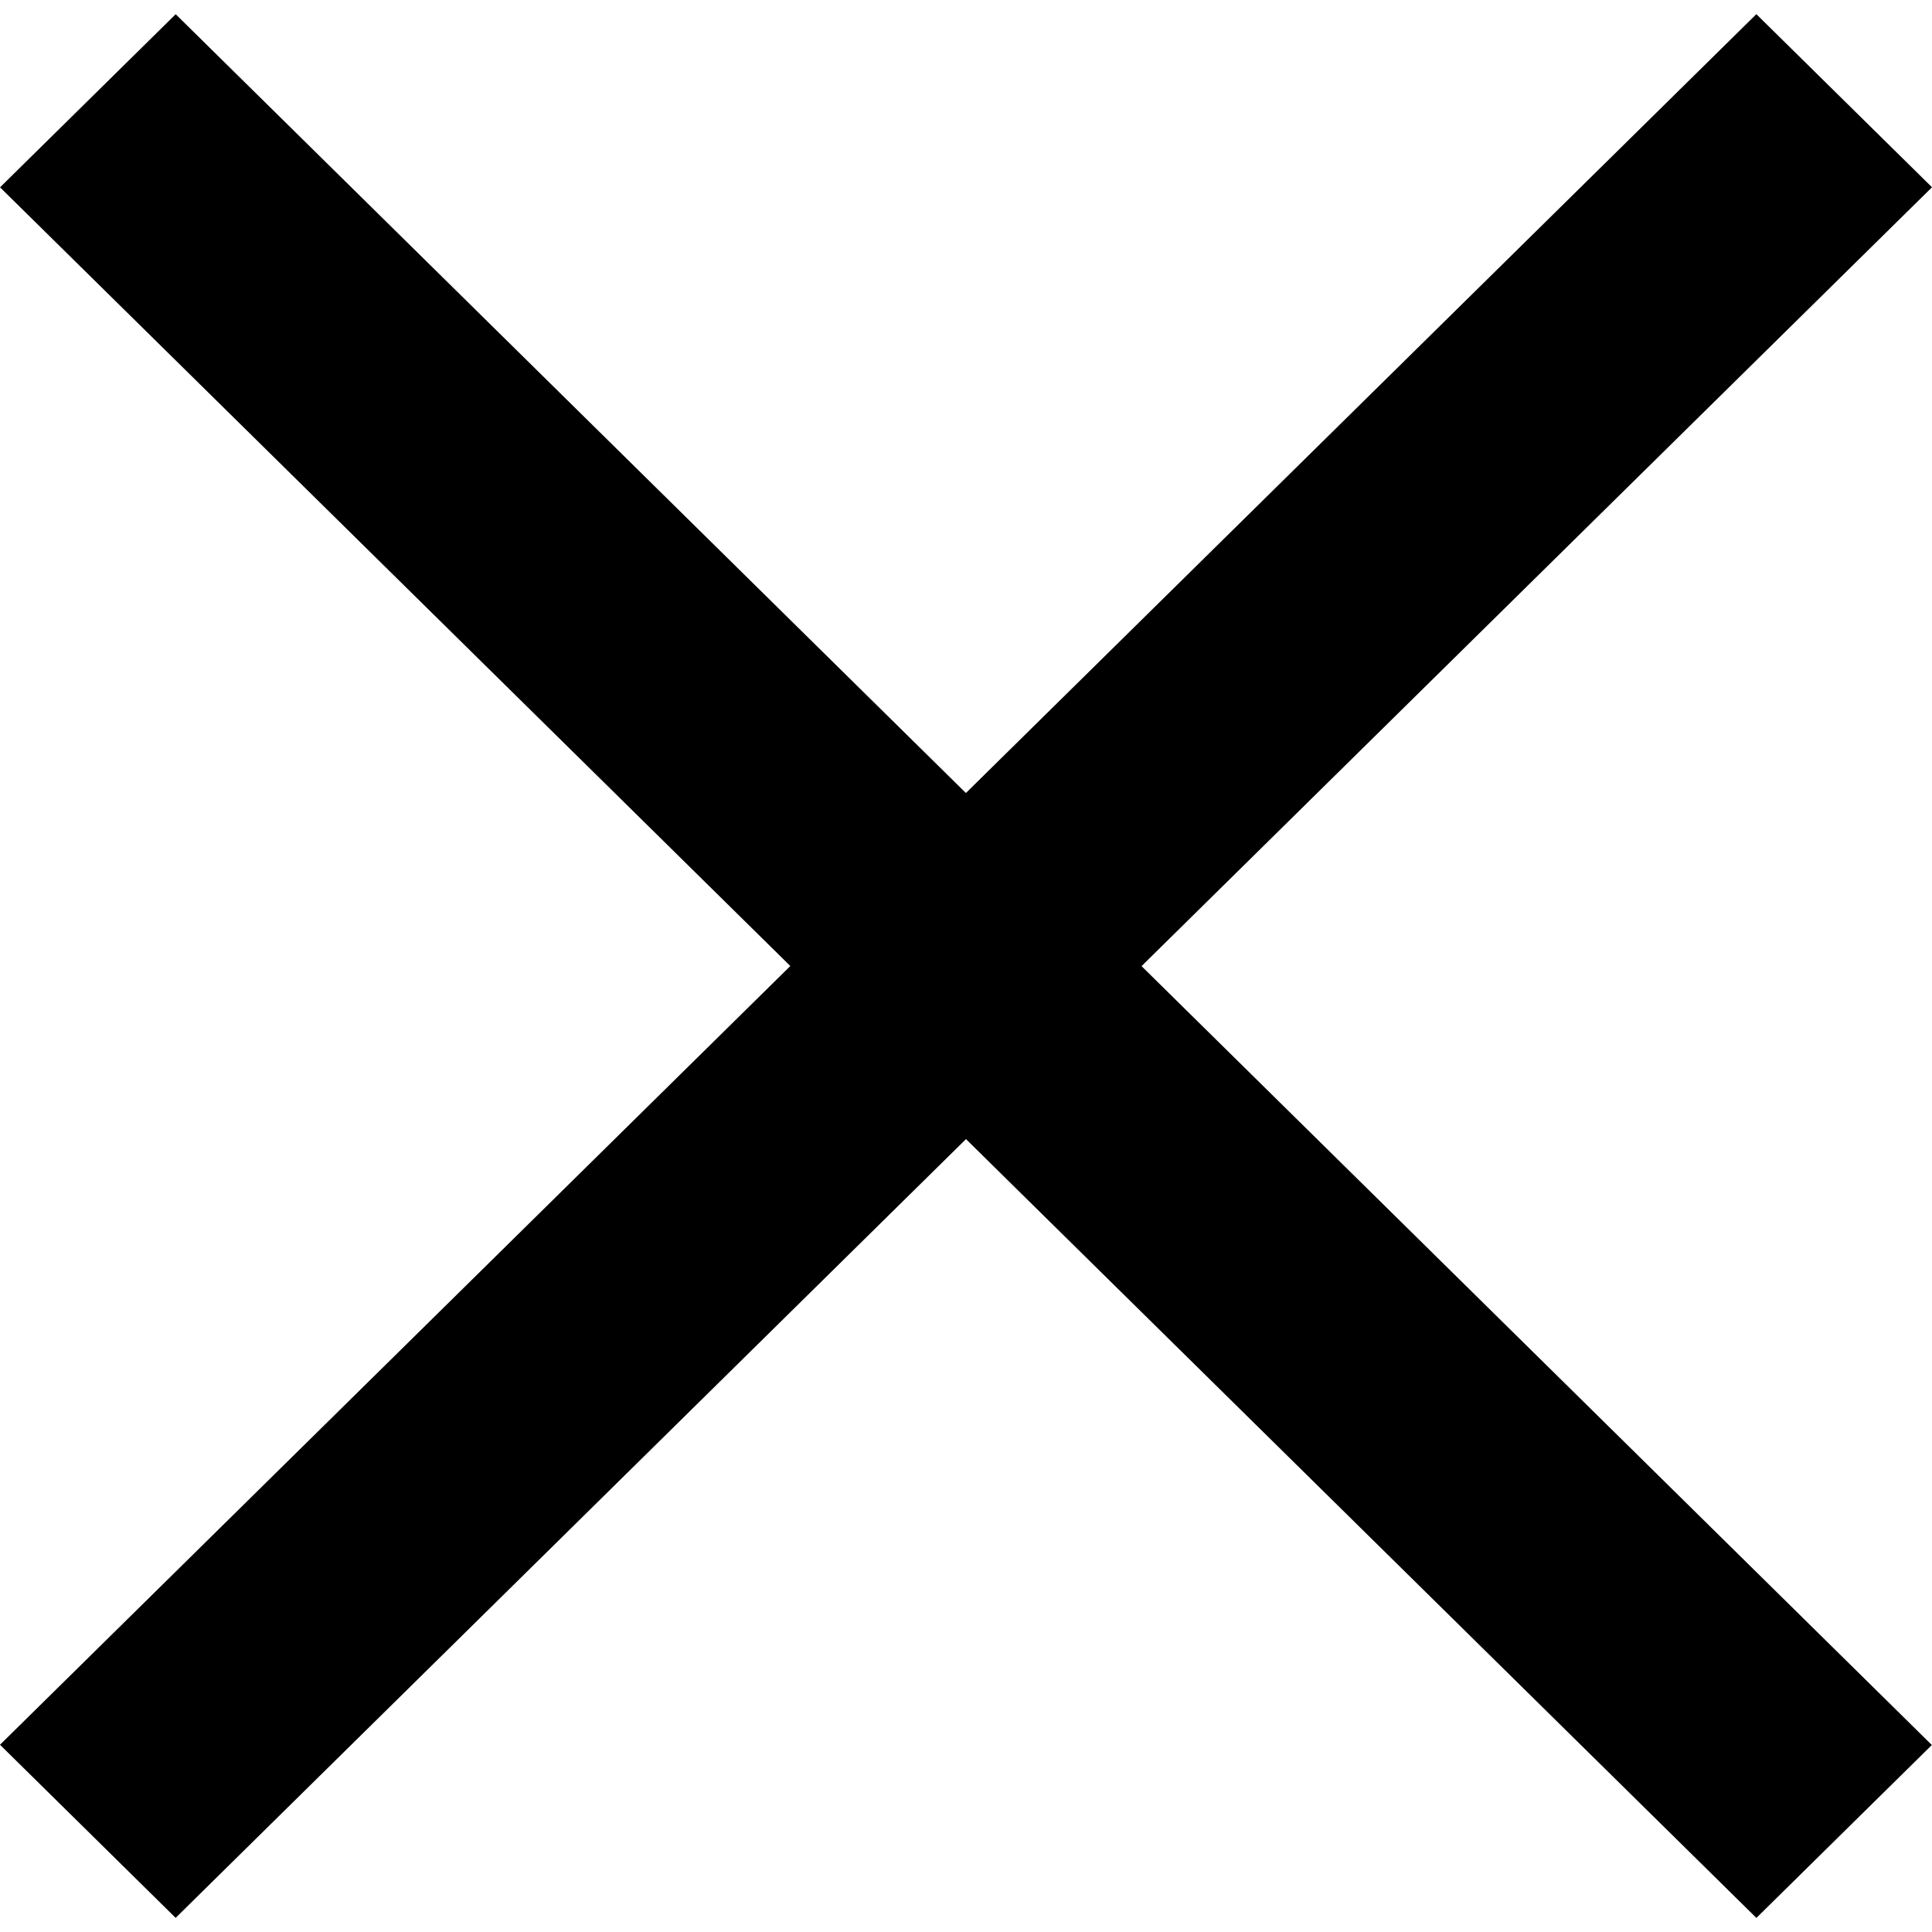
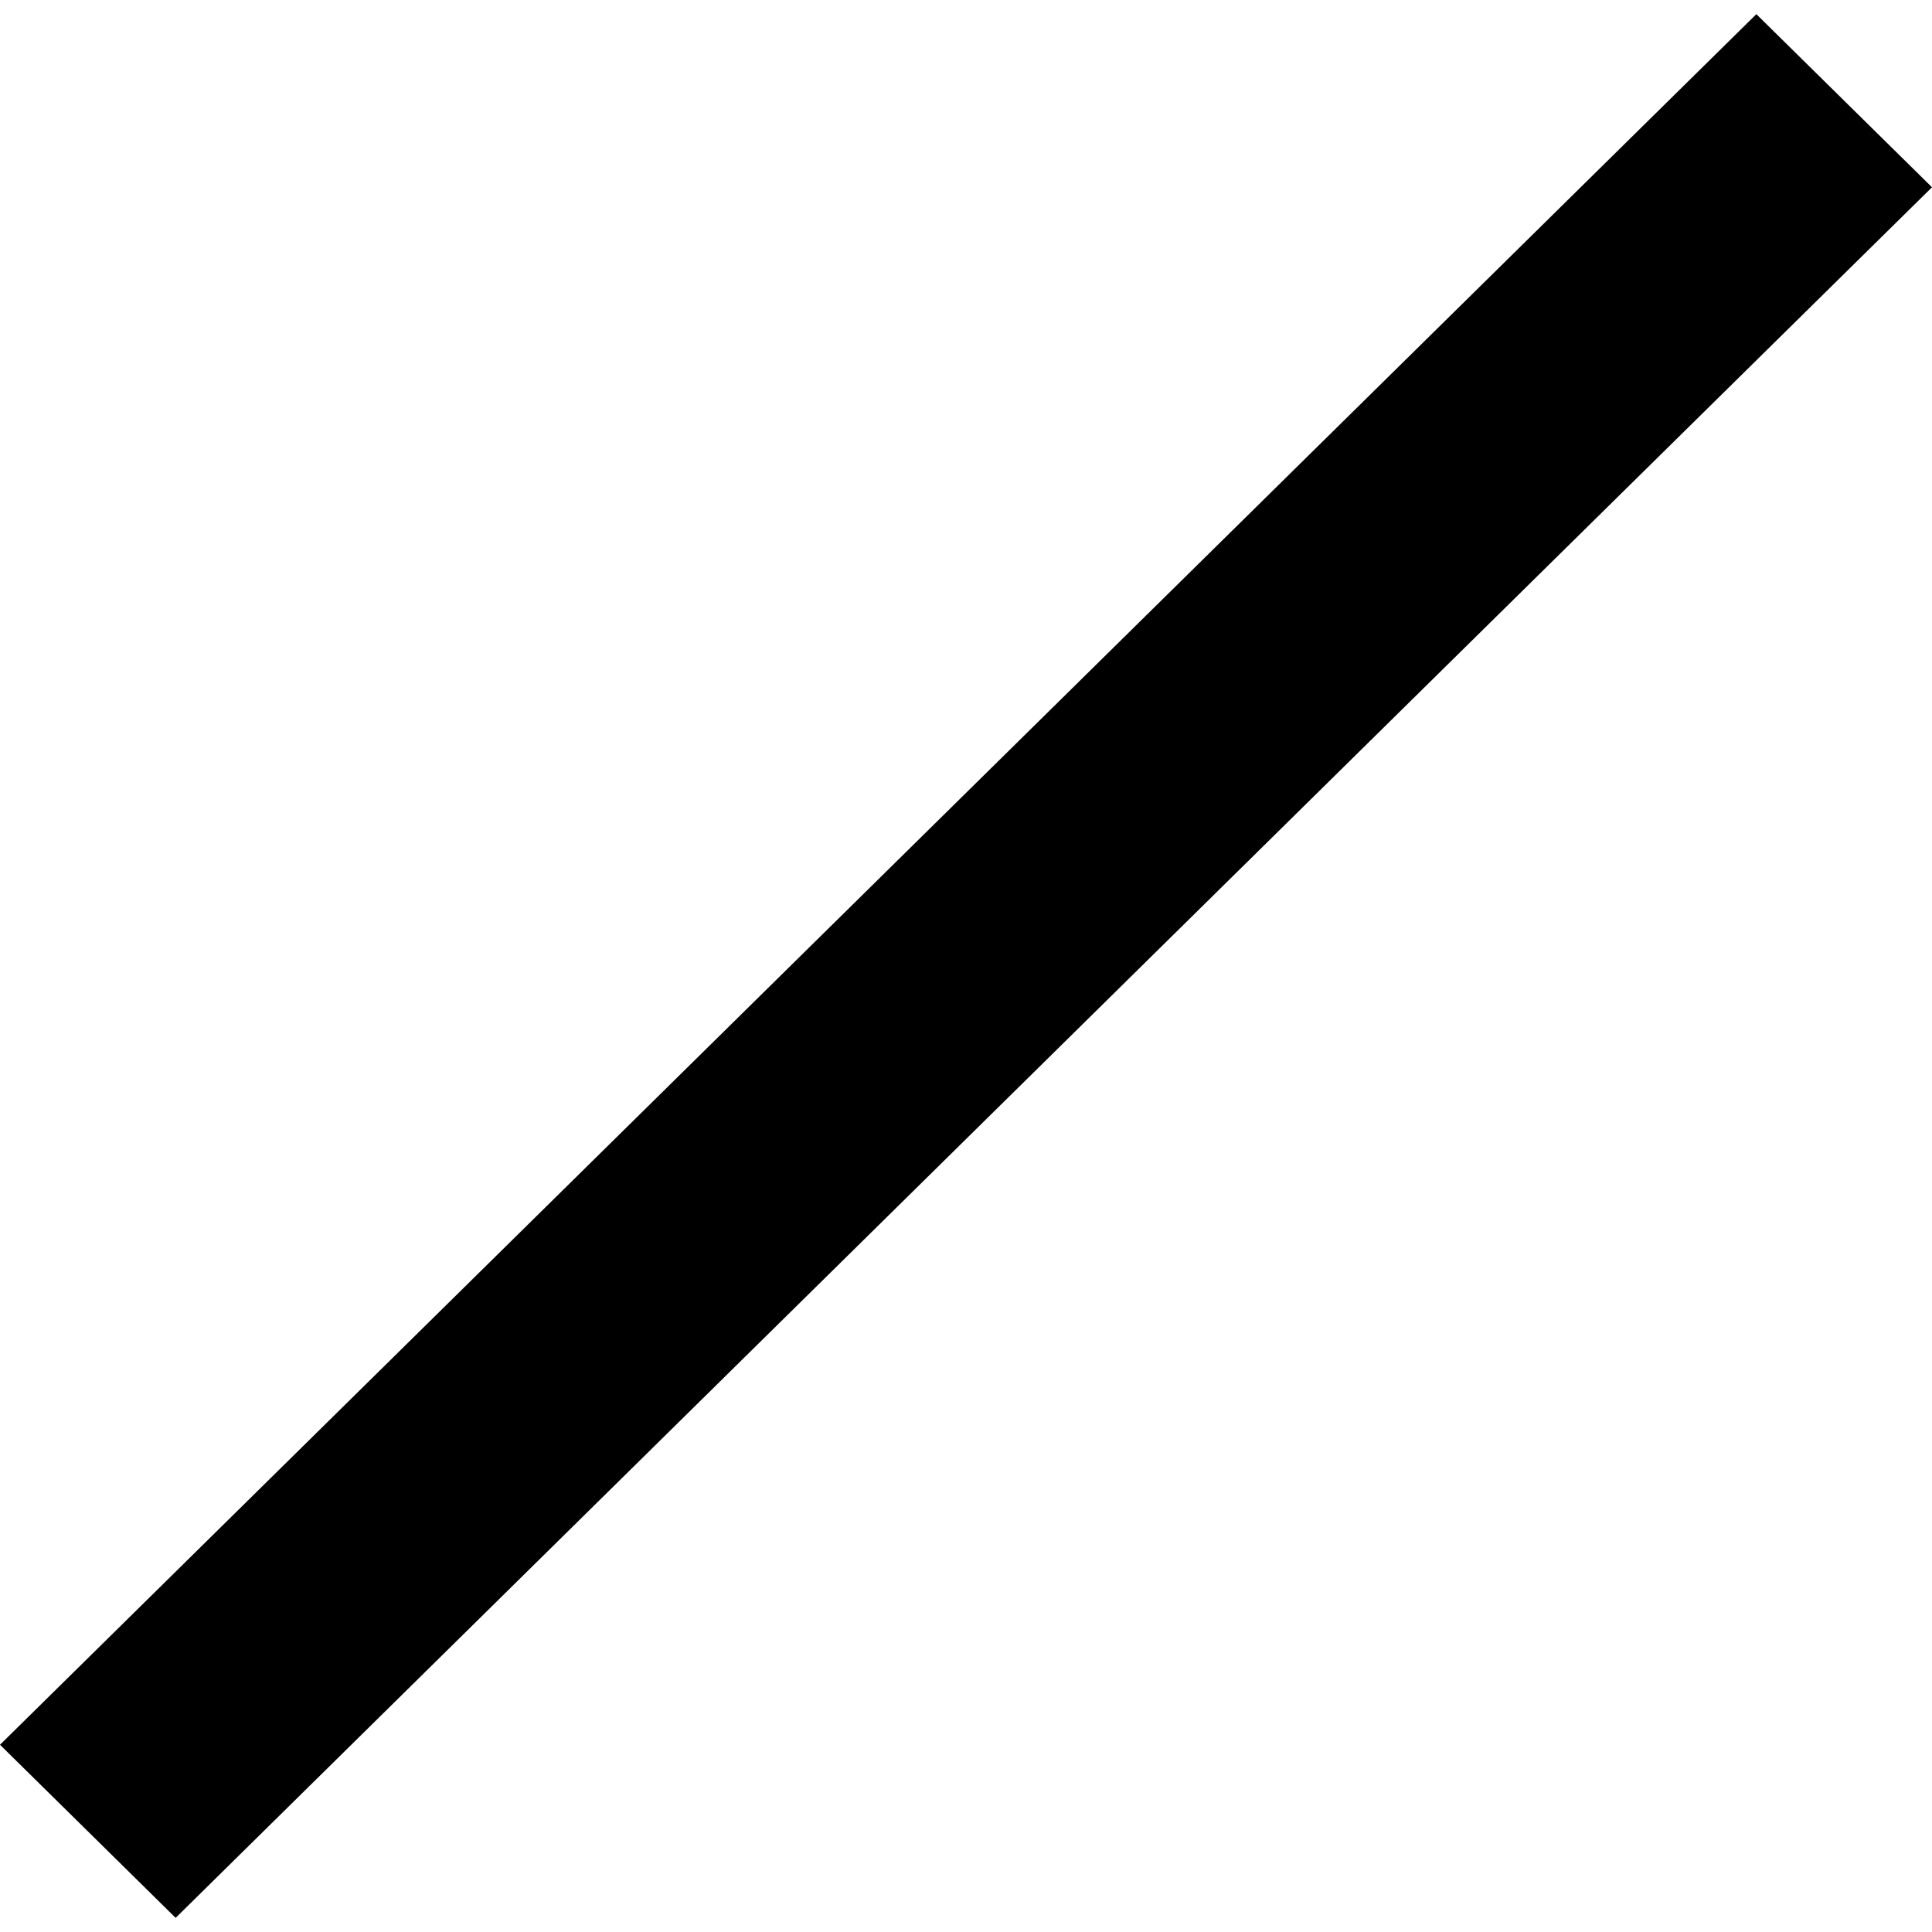
<svg xmlns="http://www.w3.org/2000/svg" width="14" height="14" viewBox="0 0 14 14">
  <g id="グループ_107" data-name="グループ 107" transform="translate(0 0.103)">
-     <path id="線_10" data-name="線 10" d="M17.934,2.285.067,2.417.08.63,17.947.5Z" transform="translate(1.662 -0.502) rotate(45)" />
-     <path id="線_10-2" data-name="線 10" d="M17.867.132,0,0,.013,1.787l17.867.132Z" transform="translate(14 1.254) rotate(135)" />
+     <path id="線_10-2" data-name="線 10" d="M17.867.132,0,0,.013,1.787l17.867.132" transform="translate(14 1.254) rotate(135)" />
  </g>
</svg>